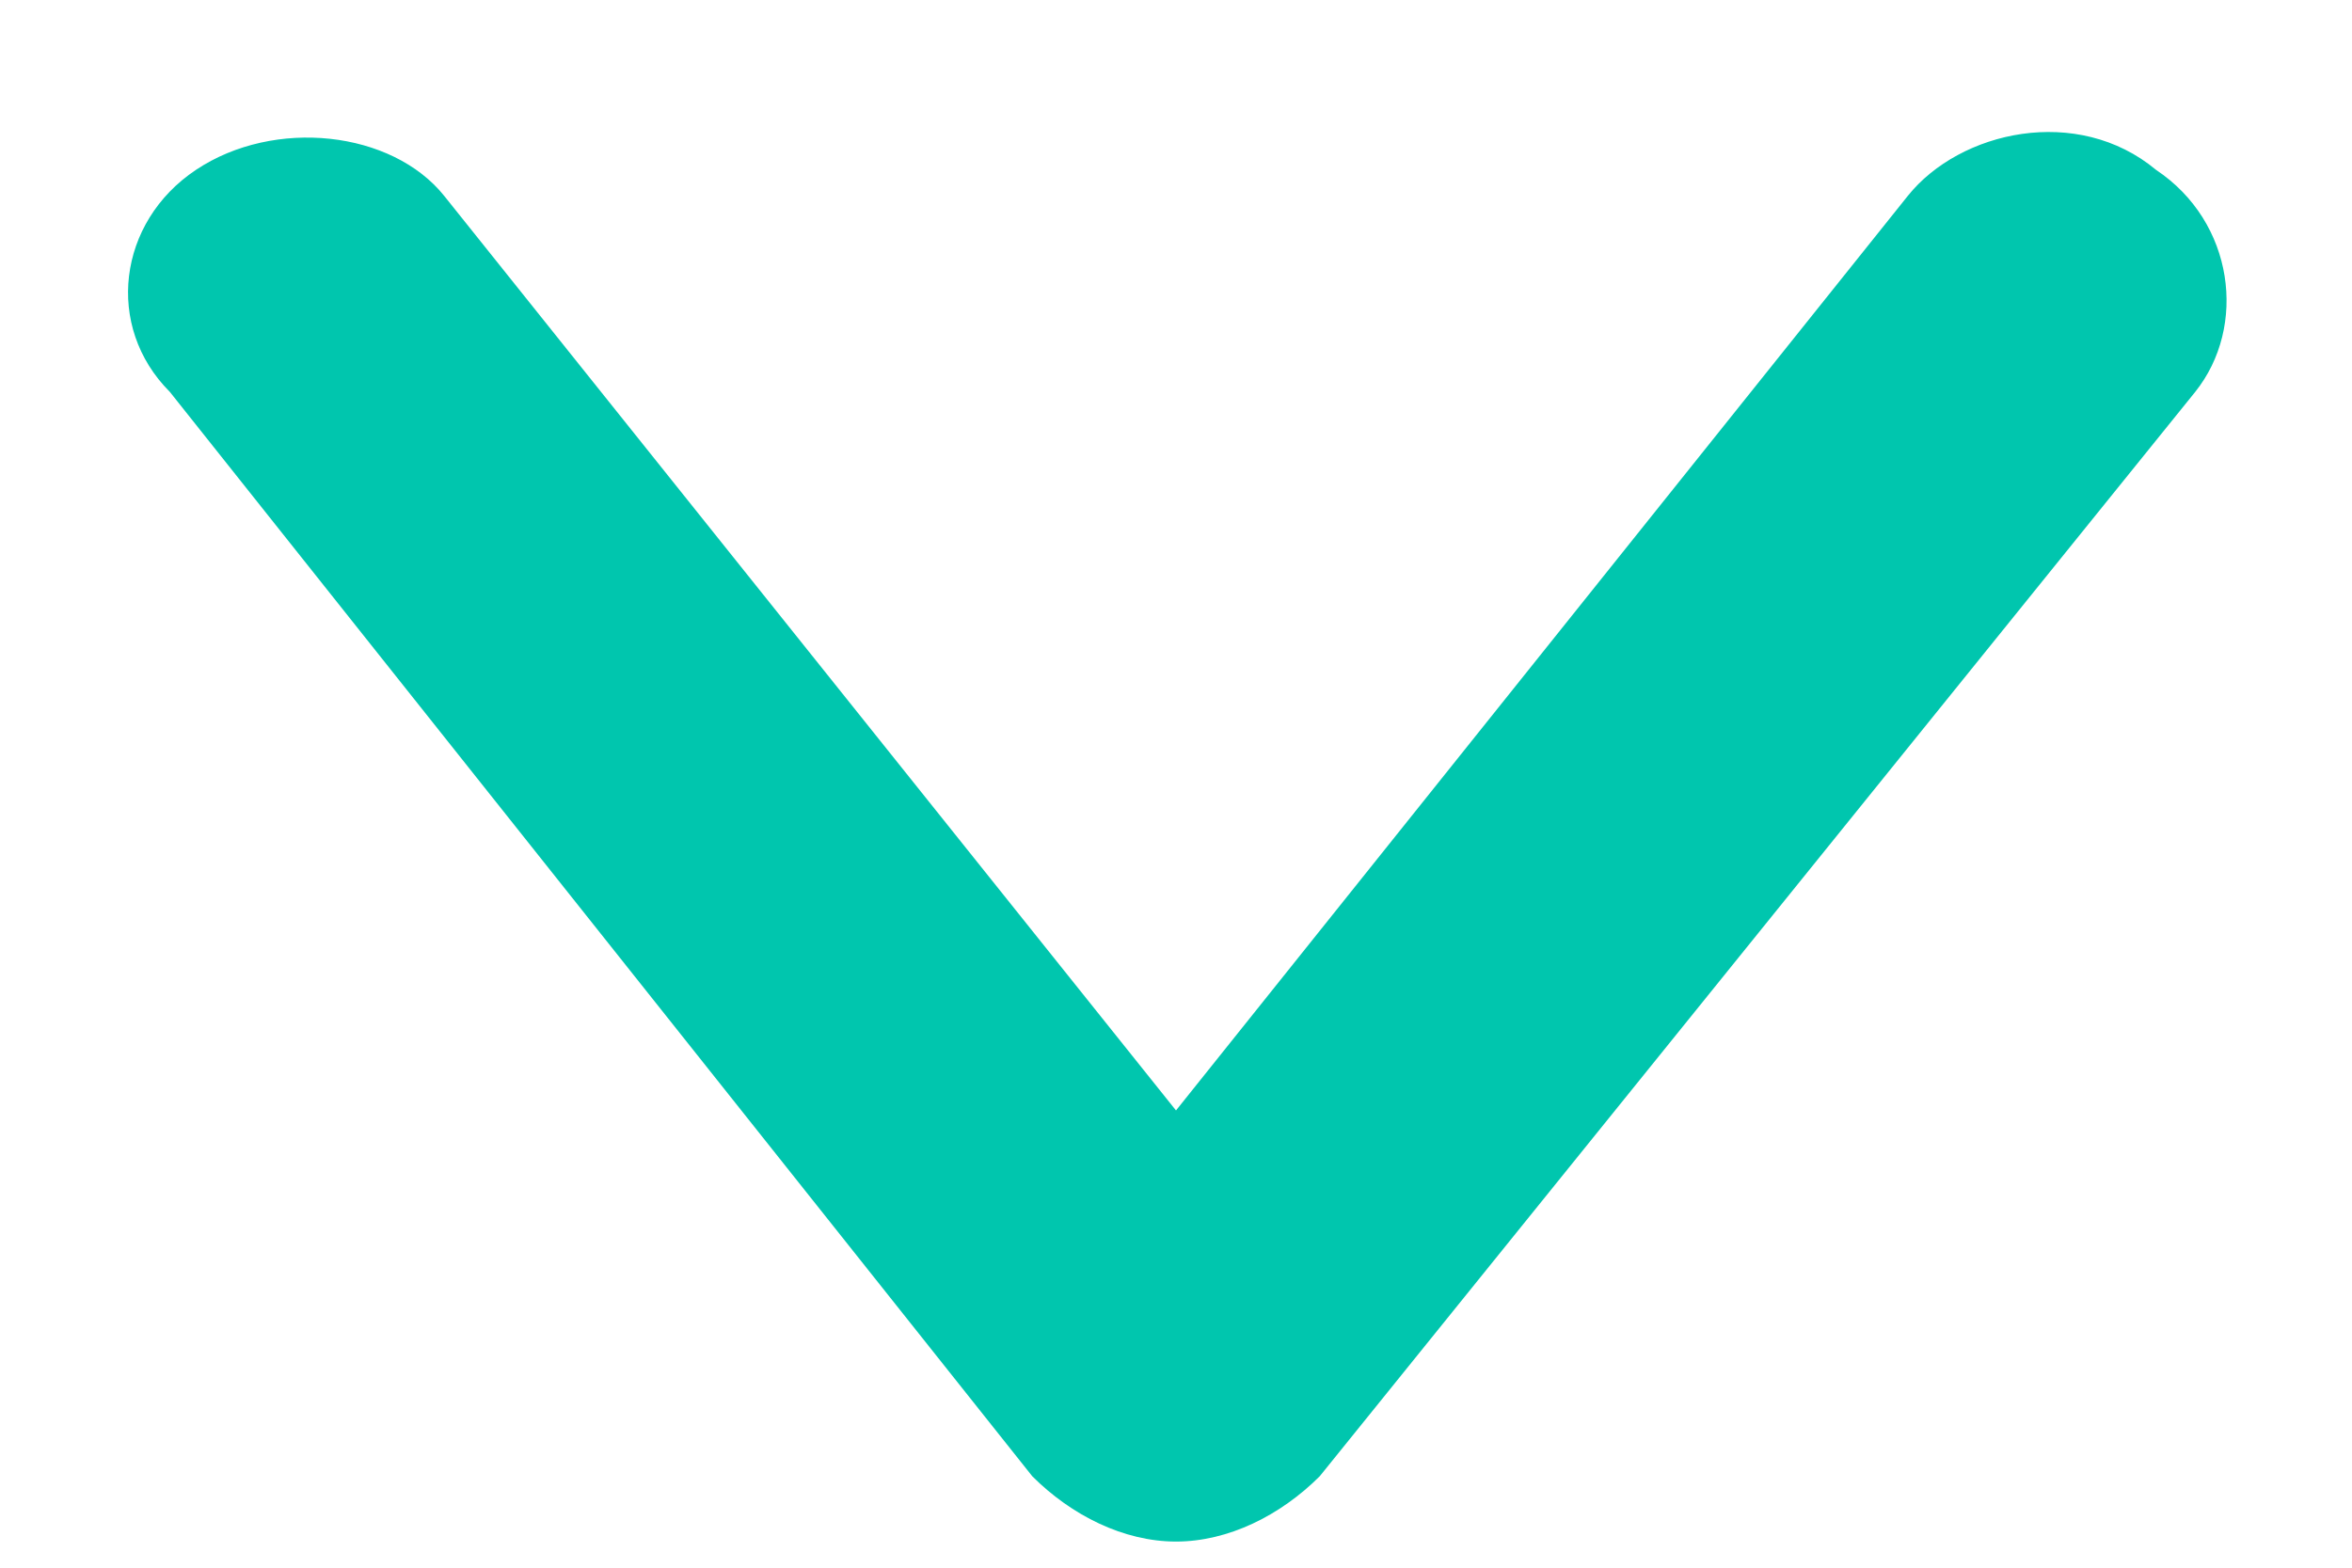
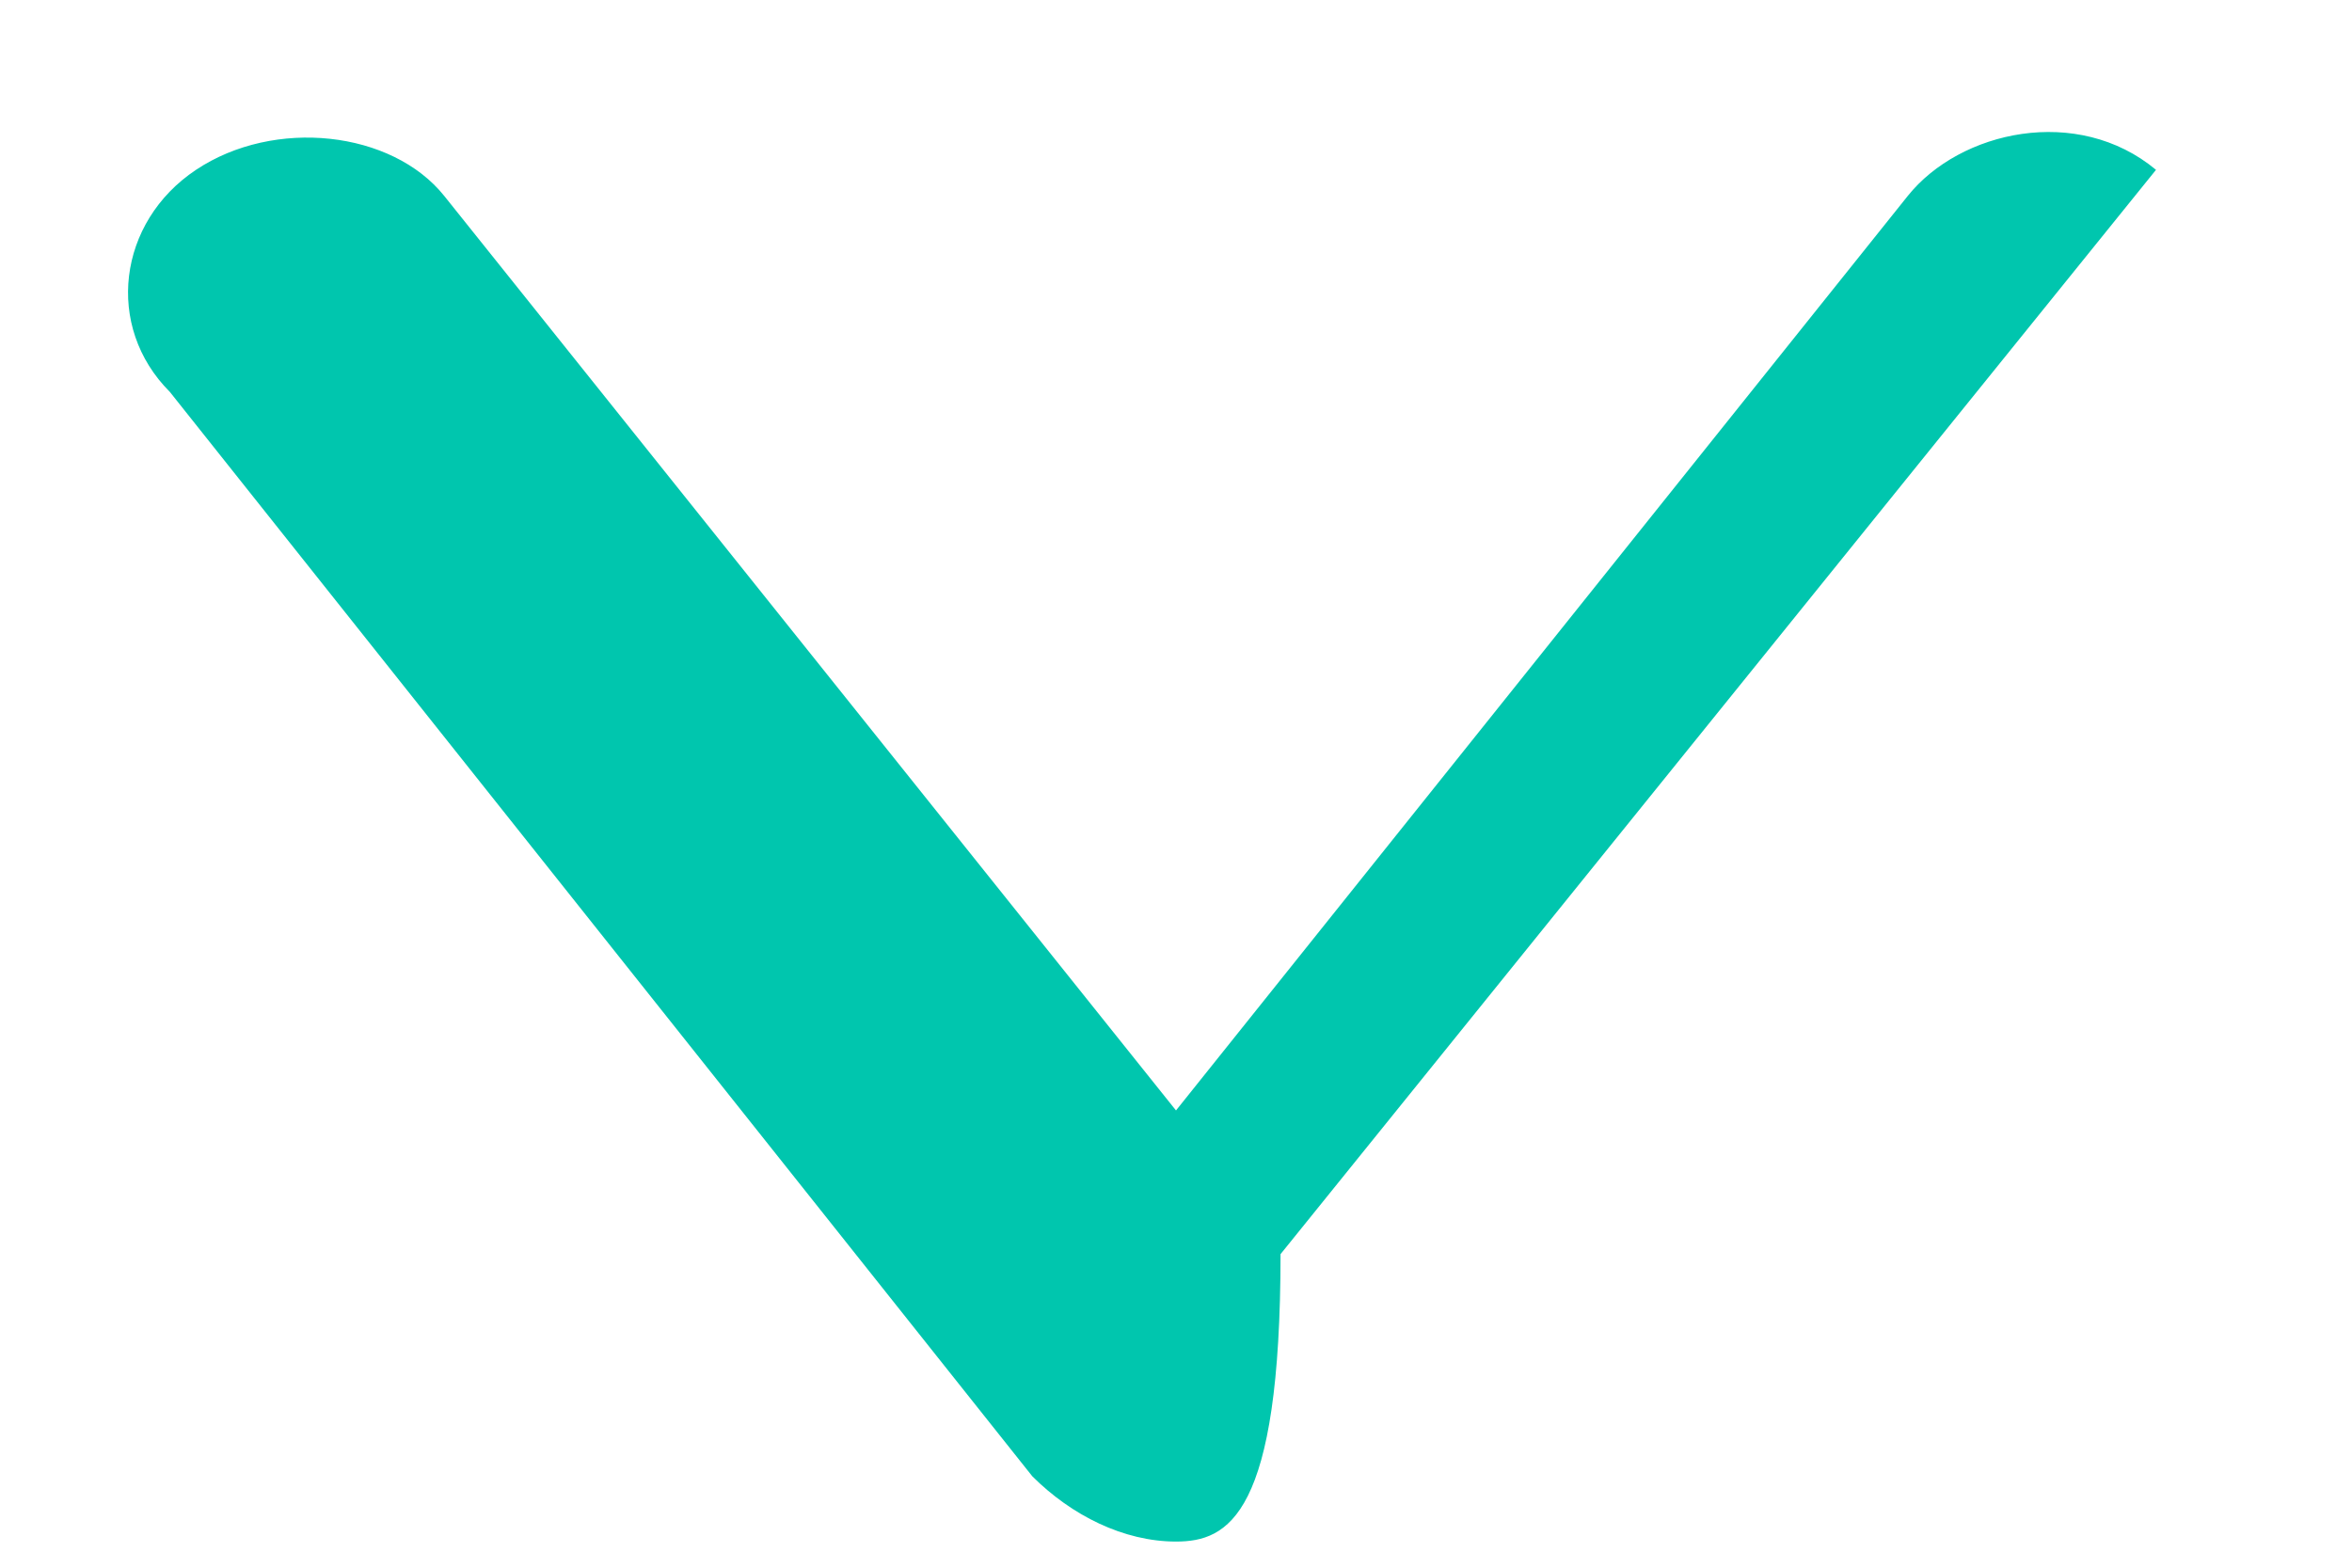
<svg xmlns="http://www.w3.org/2000/svg" version="1.1" id="Calque_1" x="0px" y="0px" viewBox="0 0 18 12" style="enable-background:new 0 0 18 12;" xml:space="preserve">
  <style type="text/css">
	.st0{fill:#00C6AE;}
</style>
  <g>
-     <path class="st0" d="M9,11.8c-0.4,0-0.8-0.2-1.1-0.5L1.3,3C0.8,2.5,0.9,1.7,1.5,1.3C2.1,0.9,3,1,3.4,1.5L9,8.5l5.6-7   c0.4-0.5,1.3-0.7,1.9-0.2c0.6,0.4,0.7,1.2,0.3,1.7l-6.7,8.3C9.8,11.6,9.4,11.8,9,11.8C9,11.8,9,11.8,9,11.8z" />
+     <path class="st0" d="M9,11.8c-0.4,0-0.8-0.2-1.1-0.5L1.3,3C0.8,2.5,0.9,1.7,1.5,1.3C2.1,0.9,3,1,3.4,1.5L9,8.5l5.6-7   c0.4-0.5,1.3-0.7,1.9-0.2l-6.7,8.3C9.8,11.6,9.4,11.8,9,11.8C9,11.8,9,11.8,9,11.8z" />
  </g>
</svg>